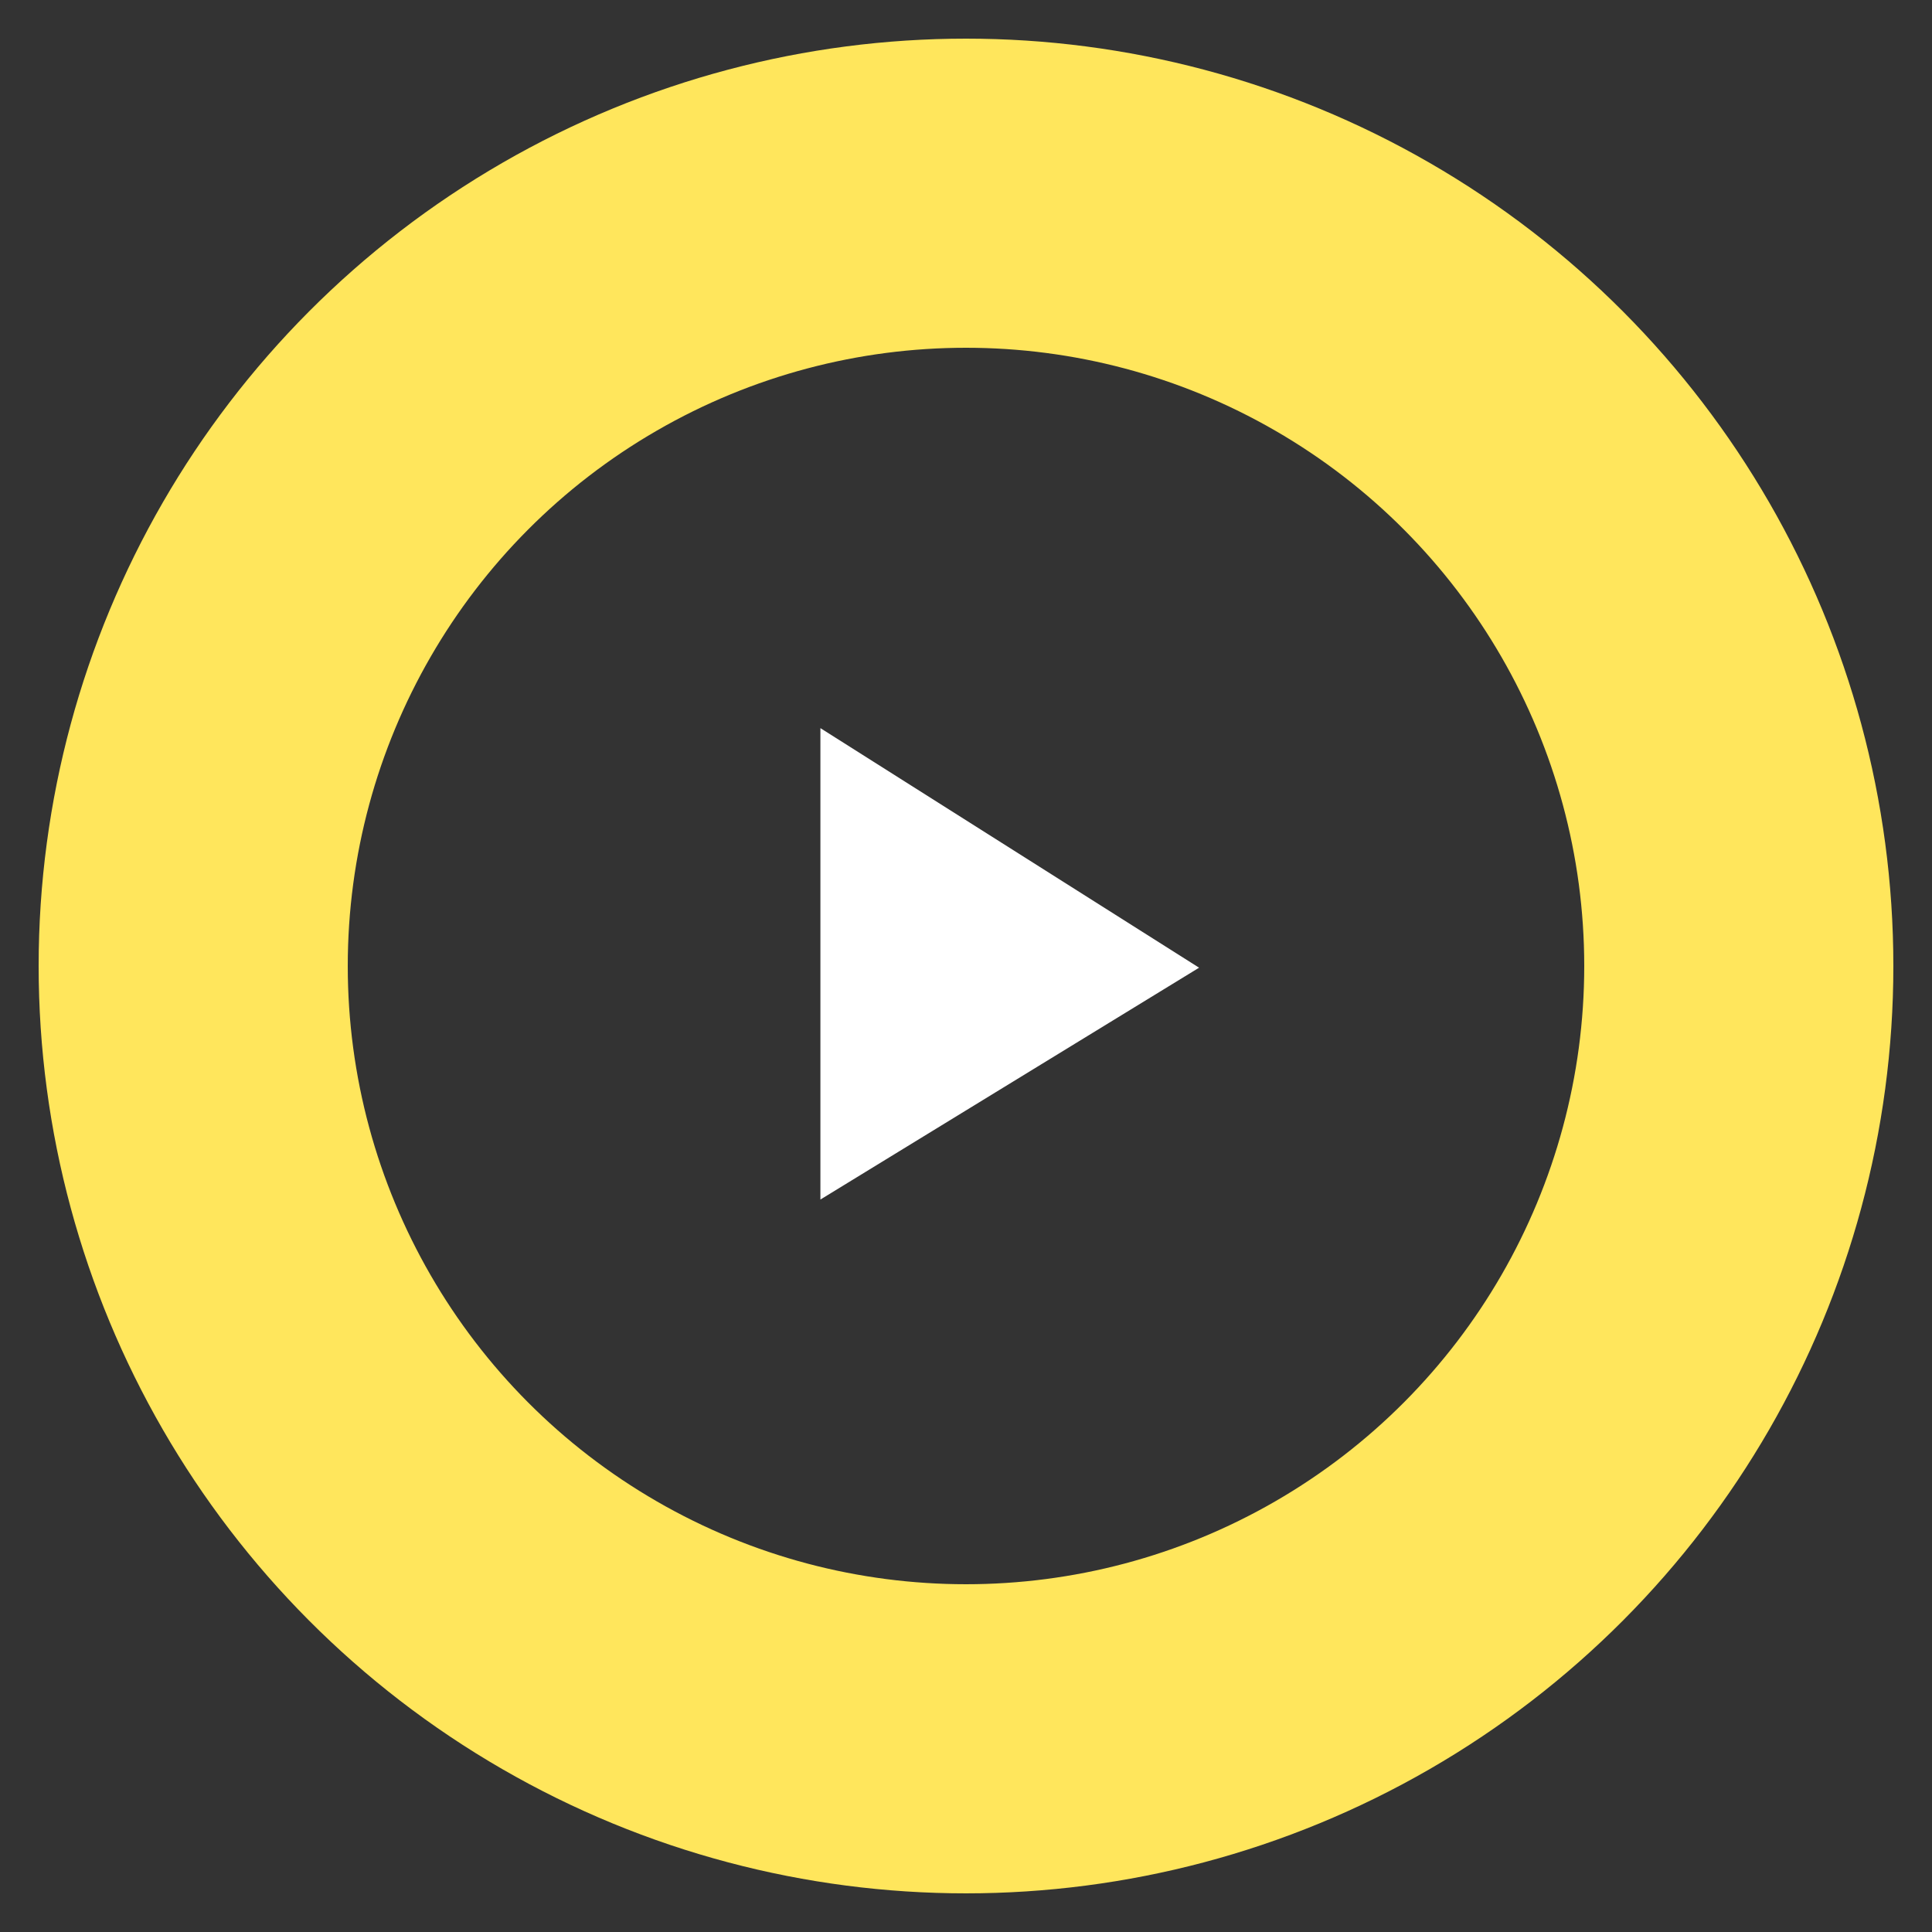
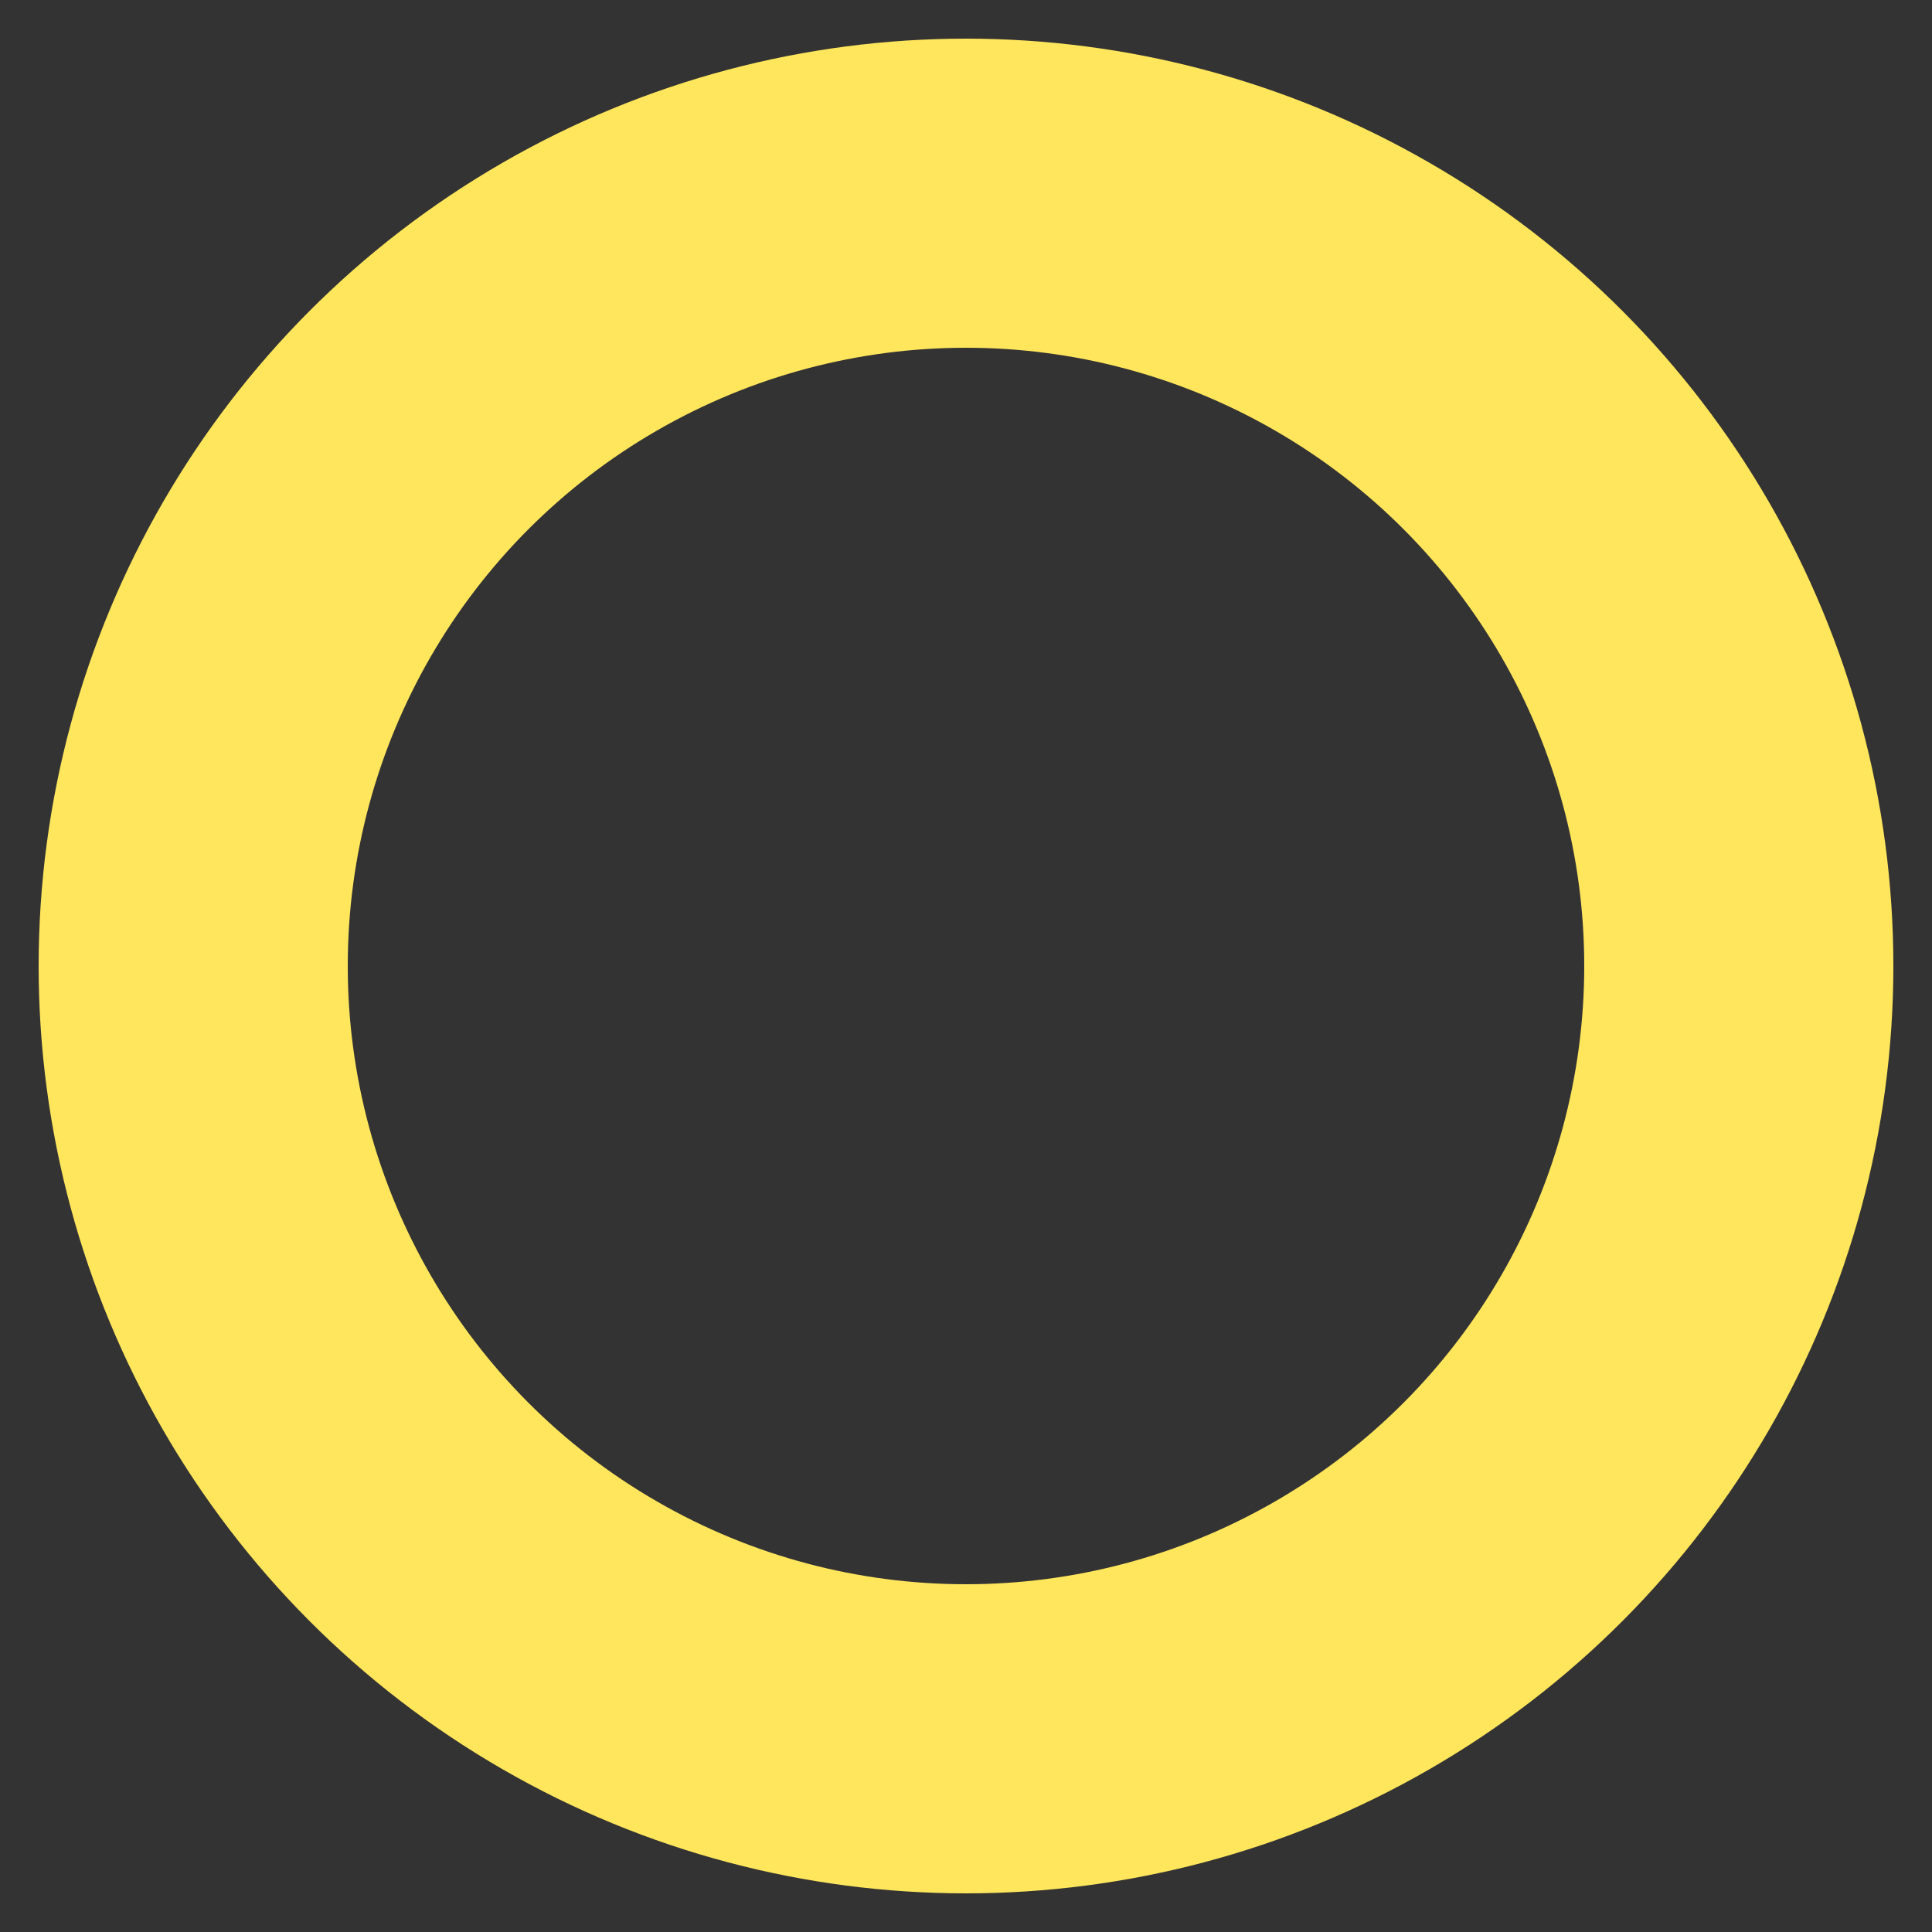
<svg xmlns="http://www.w3.org/2000/svg" version="1.1" id="Layer_1" x="0px" y="0px" viewBox="0 0 25 25" style="enable-background:new 0 0 25 25;" xml:space="preserve">
  <rect x="0" y="0" width="25" height="25" fill="#333333" stroke="none" />
  <style type="text/css">
	.st0{fill:none;stroke:#FFE65C;stroke-width:4;}
	.st1{fill:#FFFFFF;}
</style>
  <g id="Group_780" transform="translate(-1140.184 -2159.078)">
    <g id="Ellipse_30" transform="translate(1140.184 2159.078)">
      <circle class="st0" cx="12.5" cy="12.5" r="10" />
    </g>
-     <path id="Path_3362" class="st1" d="M1155.7,2171.6l-4.9,3v-6.1L1155.7,2171.6z" />
  </g>
</svg>